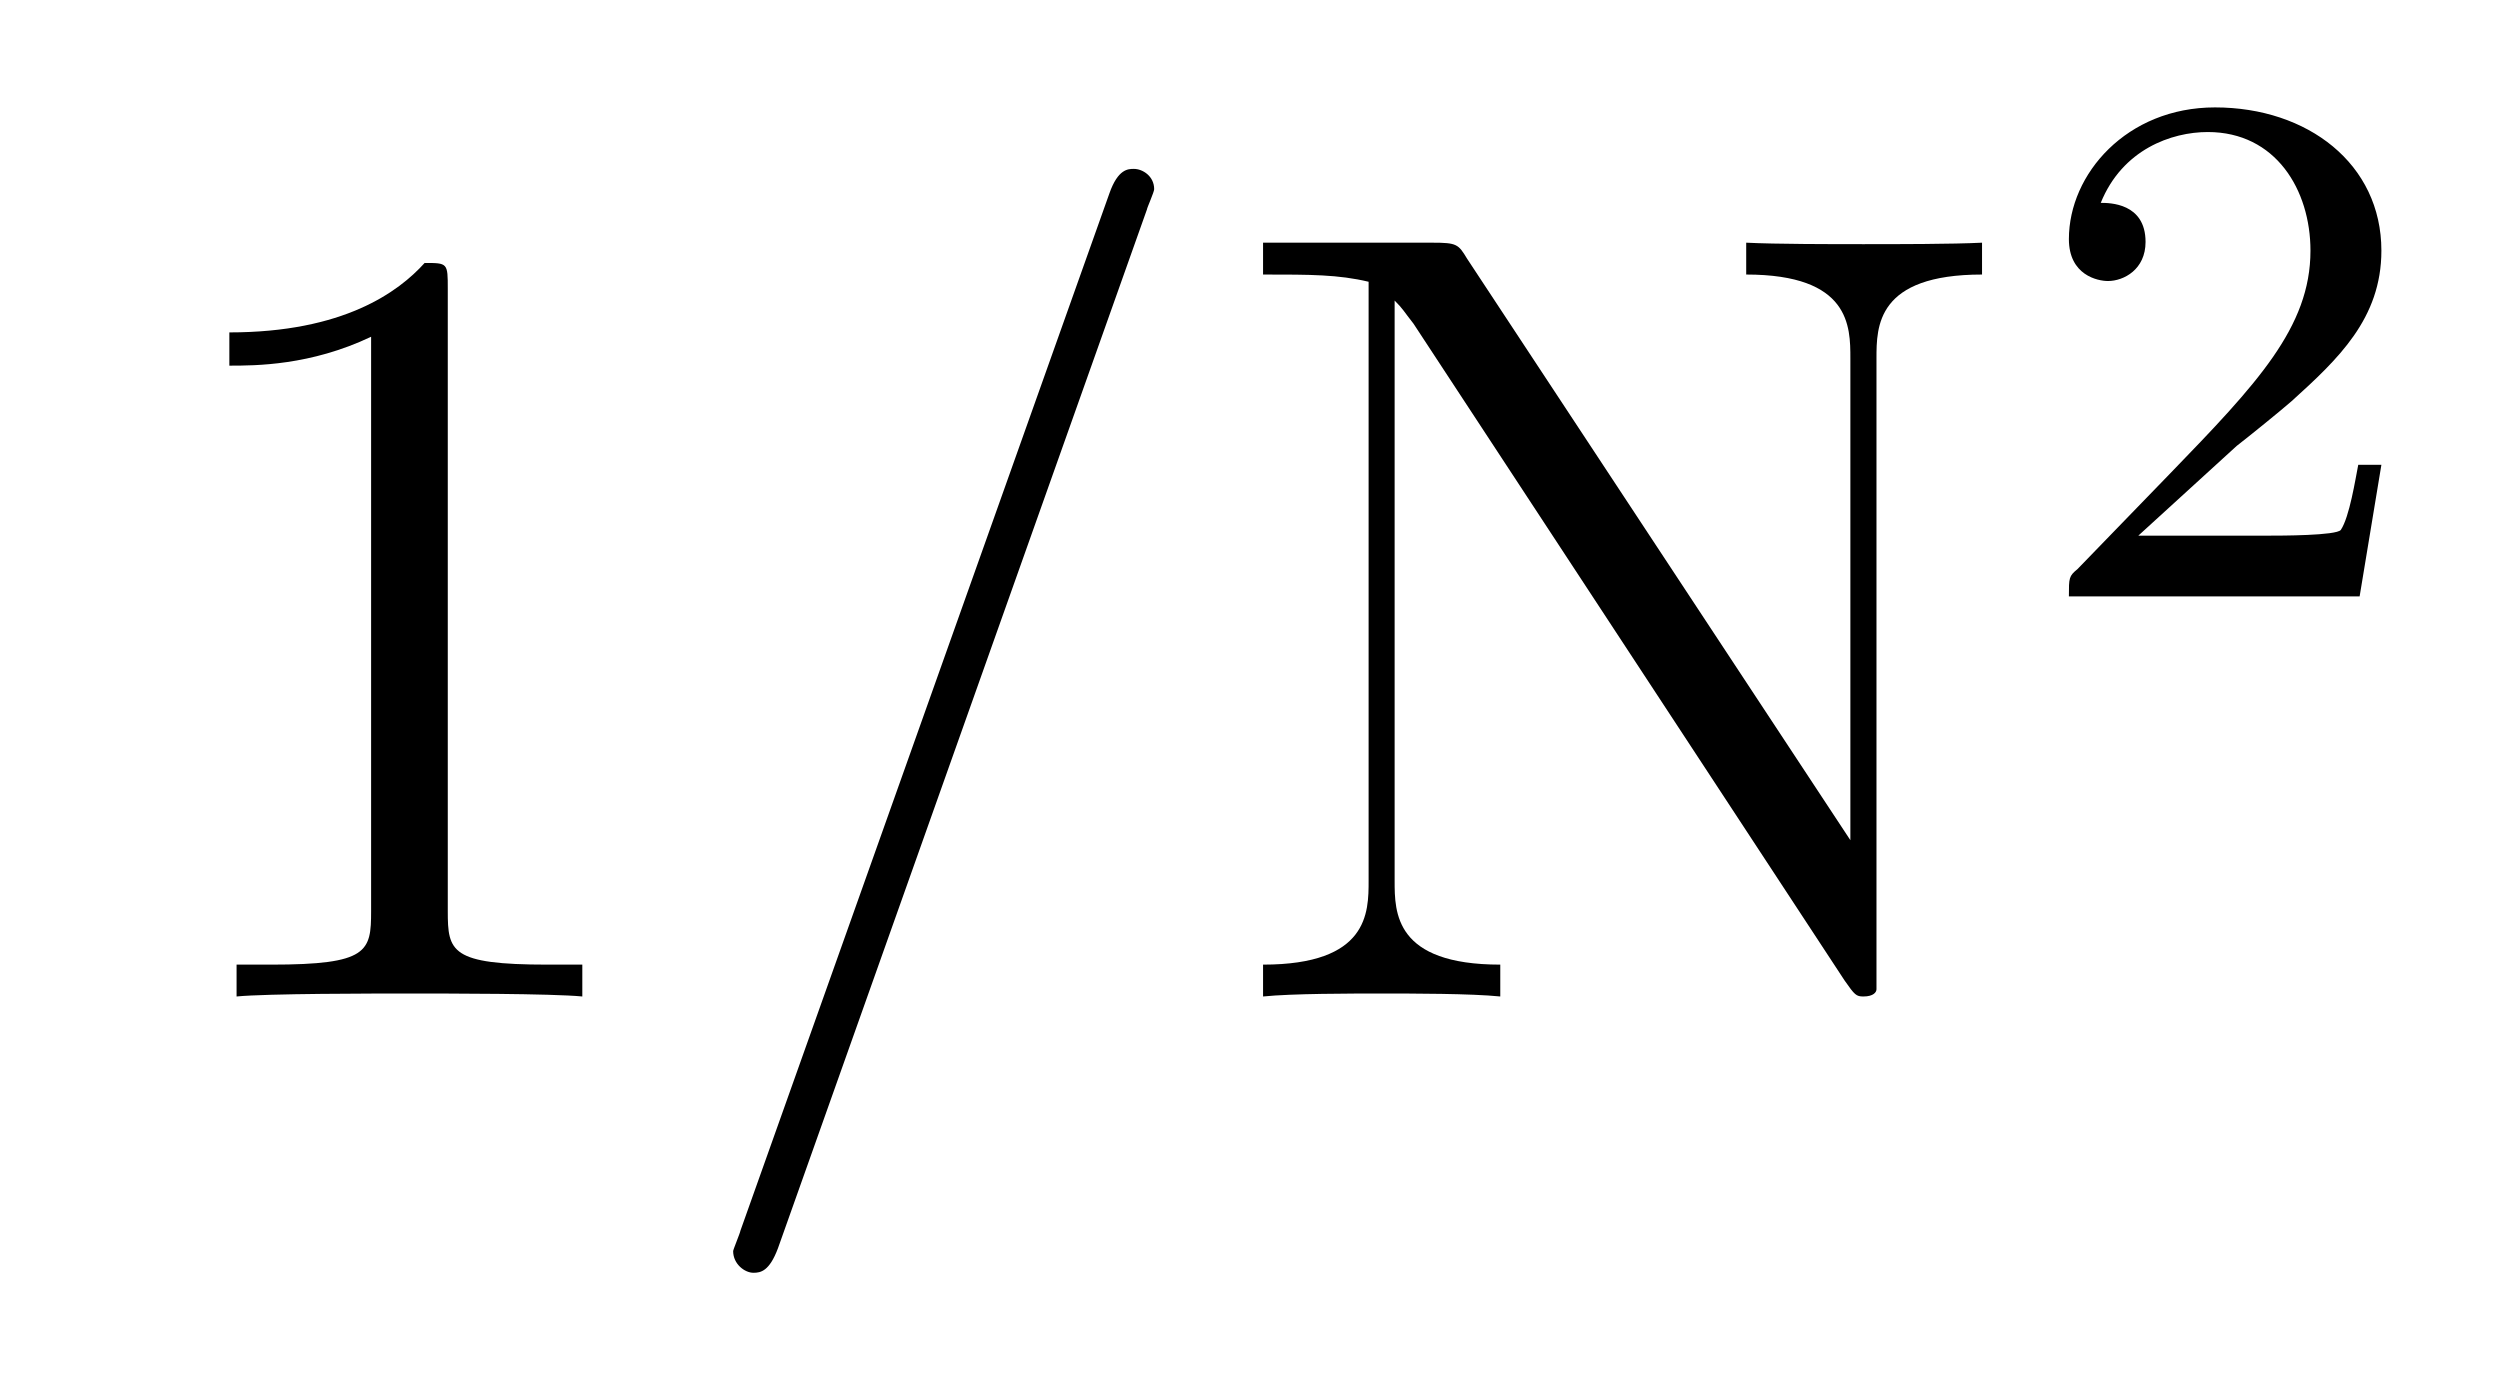
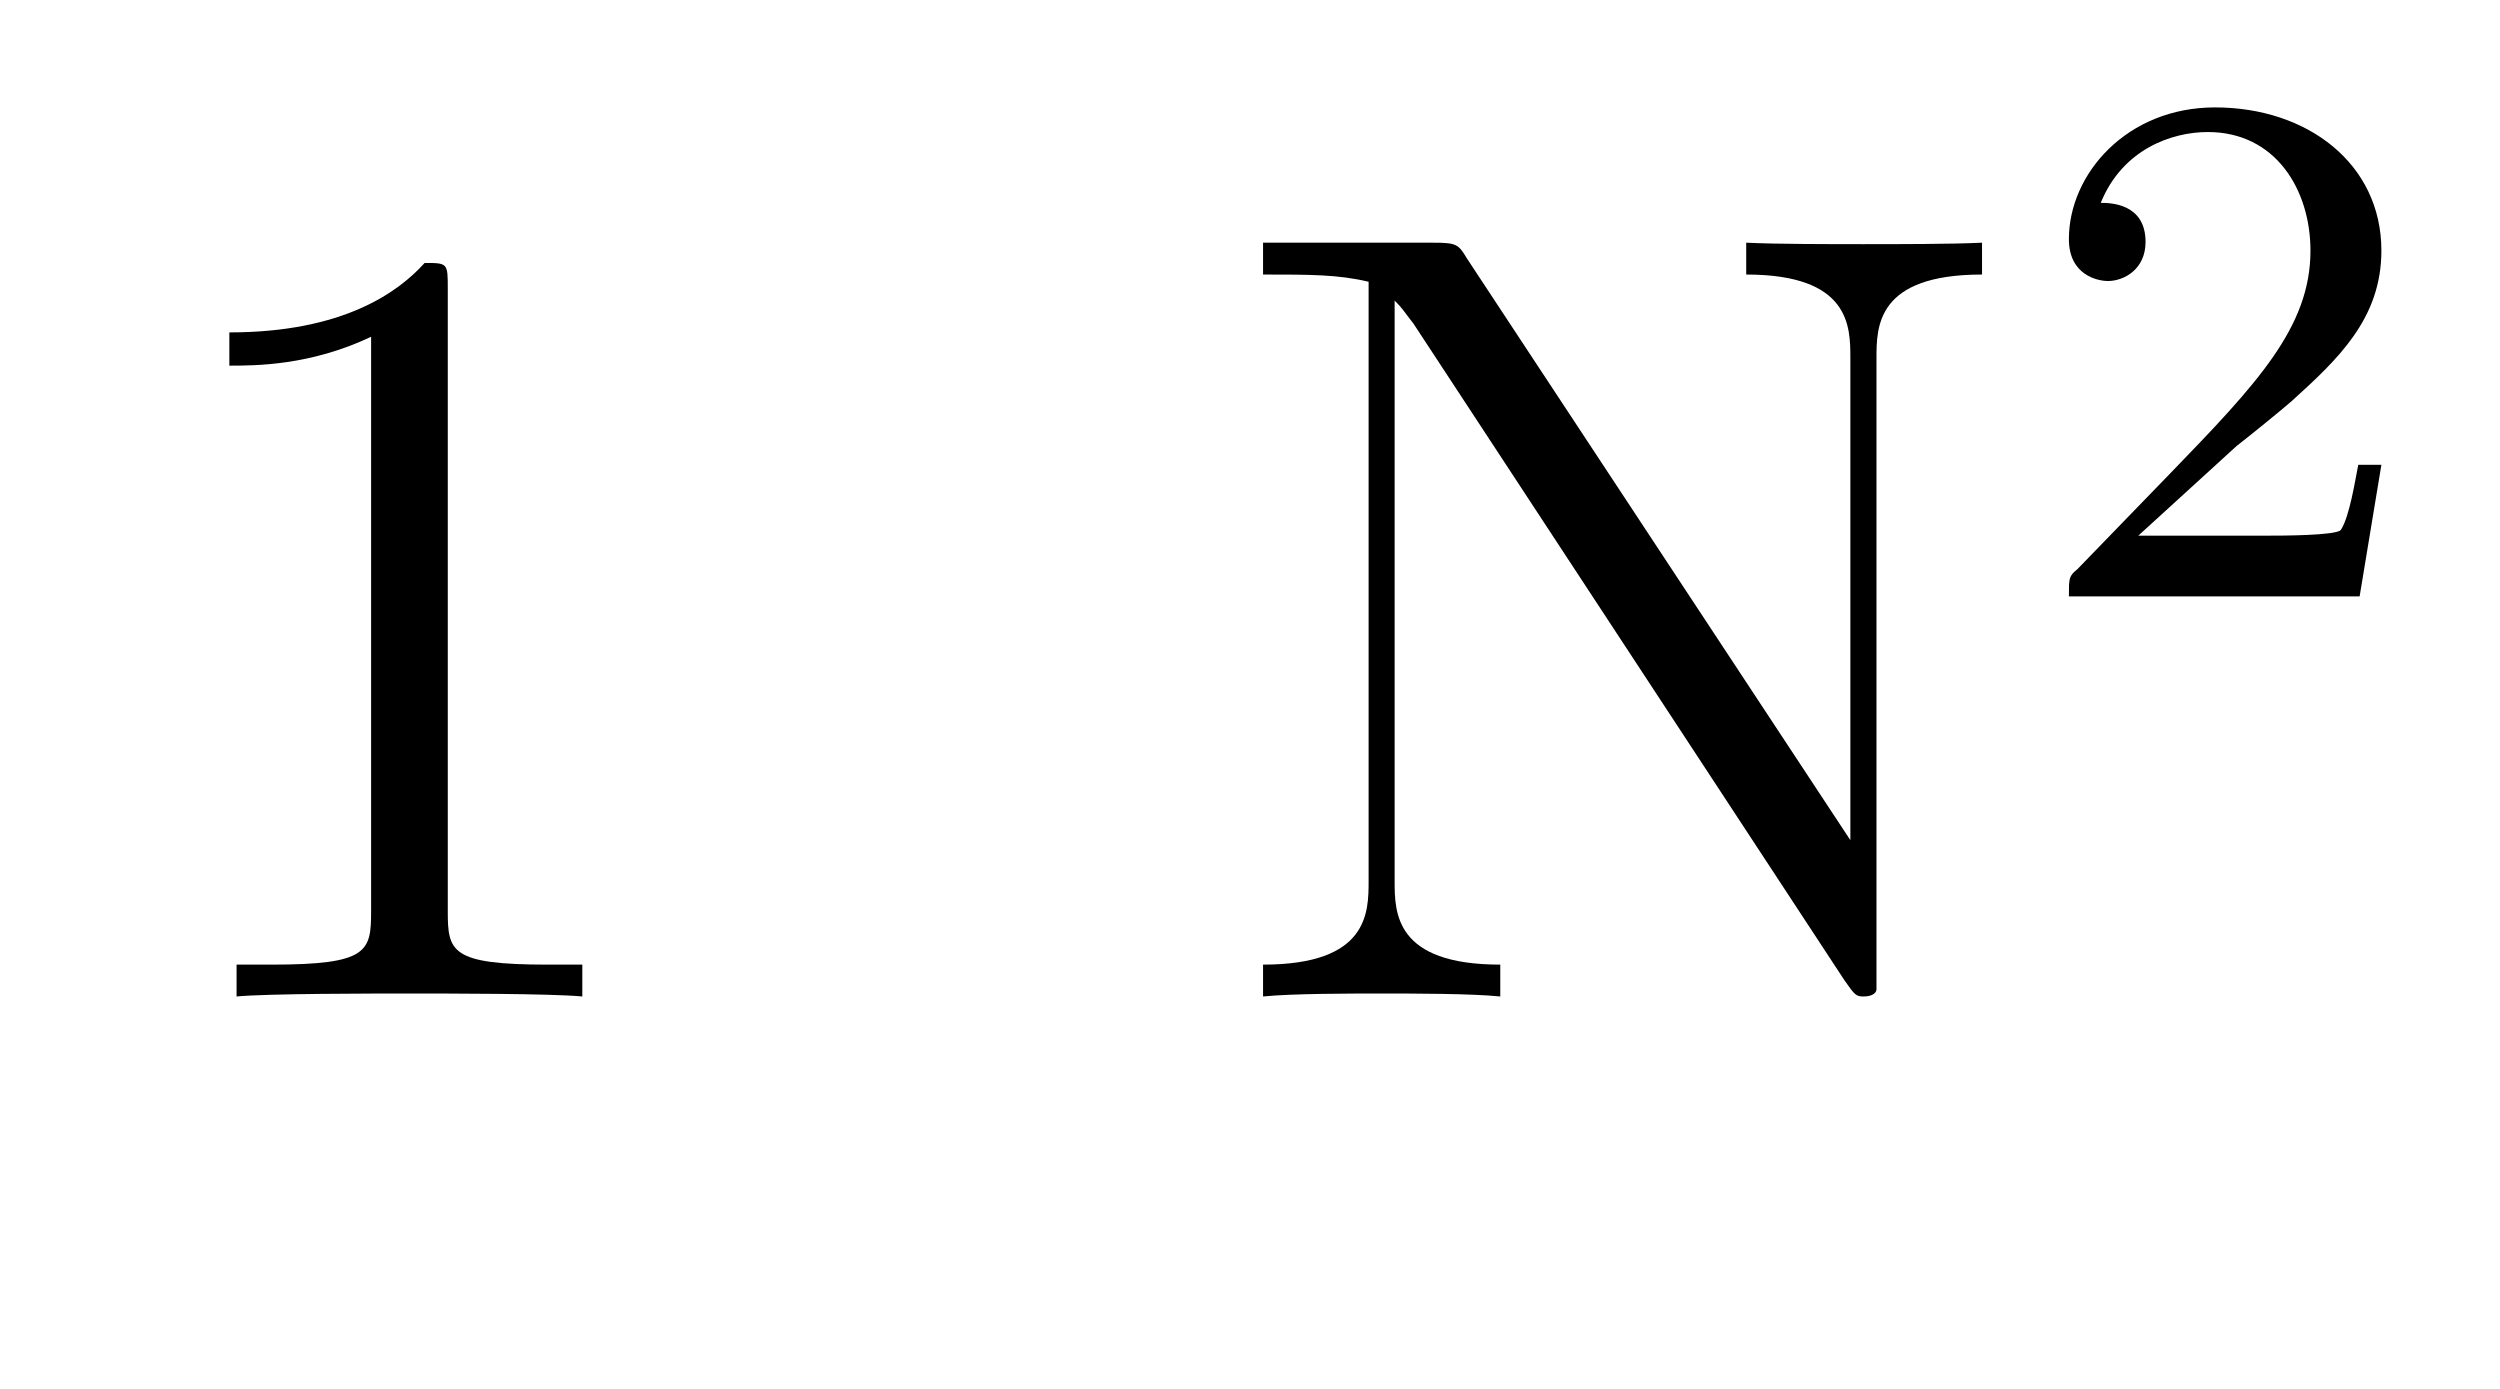
<svg xmlns="http://www.w3.org/2000/svg" height="15pt" version="1.1" viewBox="0 -15 27 15" width="27pt">
  <g id="page1">
    <g transform="matrix(1 0 0 1 -127 650)">
      <path d="M131.836 -661.879C131.836 -662.16 131.836 -662.16 131.586 -662.16C131.305 -661.848 130.711 -661.41 129.477 -661.41V-661.051C129.758 -661.051 130.352 -661.051 131.008 -661.363V-655.16C131.008 -654.723 130.977 -654.582 129.93 -654.582H129.555V-654.238C129.883 -654.27 131.039 -654.27 131.43 -654.27C131.82 -654.27 132.961 -654.27 133.289 -654.238V-654.582H132.914C131.867 -654.582 131.836 -654.723 131.836 -655.16V-661.879ZM134.277 -654.238" fill-rule="evenodd" />
-       <path d="M139.387 -662.738C139.387 -662.754 139.465 -662.926 139.465 -662.957C139.465 -663.098 139.34 -663.176 139.246 -663.176C139.184 -663.176 139.074 -663.176 138.981 -662.91L134.996 -651.707C134.996 -651.691 134.918 -651.504 134.918 -651.488C134.918 -651.348 135.043 -651.254 135.137 -651.254C135.215 -651.254 135.309 -651.27 135.402 -651.519L139.387 -662.738ZM140.156 -654.238" fill-rule="evenodd" />
      <path d="M142.844 -662.207C142.75 -662.363 142.734 -662.379 142.469 -662.379H140.641V-662.035C141.156 -662.035 141.453 -662.035 141.781 -661.957V-655.488C141.781 -655.145 141.781 -654.582 140.641 -654.582V-654.238C140.953 -654.27 141.594 -654.27 141.922 -654.27C142.25 -654.27 142.891 -654.27 143.203 -654.238V-654.582C142.062 -654.582 142.062 -655.145 142.062 -655.488V-661.754C142.156 -661.66 142.156 -661.644 142.266 -661.504L146.922 -654.41C147.031 -654.254 147.047 -654.238 147.125 -654.238C147.234 -654.238 147.266 -654.285 147.266 -654.316V-661.129C147.266 -661.473 147.266 -662.035 148.406 -662.035V-662.379C148.094 -662.363 147.469 -662.363 147.125 -662.363C146.797 -662.363 146.172 -662.363 145.859 -662.379V-662.035C146.984 -662.035 146.984 -661.473 146.984 -661.129V-655.926L142.844 -662.207ZM148.914 -654.238" fill-rule="evenodd" />
      <path d="M151.156 -660.184C151.297 -660.293 151.625 -660.559 151.75 -660.668C152.25 -661.121 152.719 -661.559 152.719 -662.293C152.719 -663.231 151.922 -663.84 150.922 -663.84C149.969 -663.84 149.344 -663.121 149.344 -662.418C149.344 -662.027 149.656 -661.965 149.766 -661.965C149.937 -661.965 150.172 -662.09 150.172 -662.387C150.172 -662.809 149.781 -662.809 149.688 -662.809C149.922 -663.387 150.453 -663.574 150.844 -663.574C151.578 -663.574 151.953 -662.949 151.953 -662.293C151.953 -661.465 151.375 -660.855 150.438 -659.887L149.438 -658.855C149.344 -658.777 149.344 -658.762 149.344 -658.559H152.484L152.719 -659.98H152.469C152.438 -659.824 152.375 -659.418 152.281 -659.277C152.234 -659.215 151.625 -659.215 151.5 -659.215H150.094L151.156 -660.184ZM153.121 -658.559" fill-rule="evenodd" />
    </g>
  </g>
</svg>